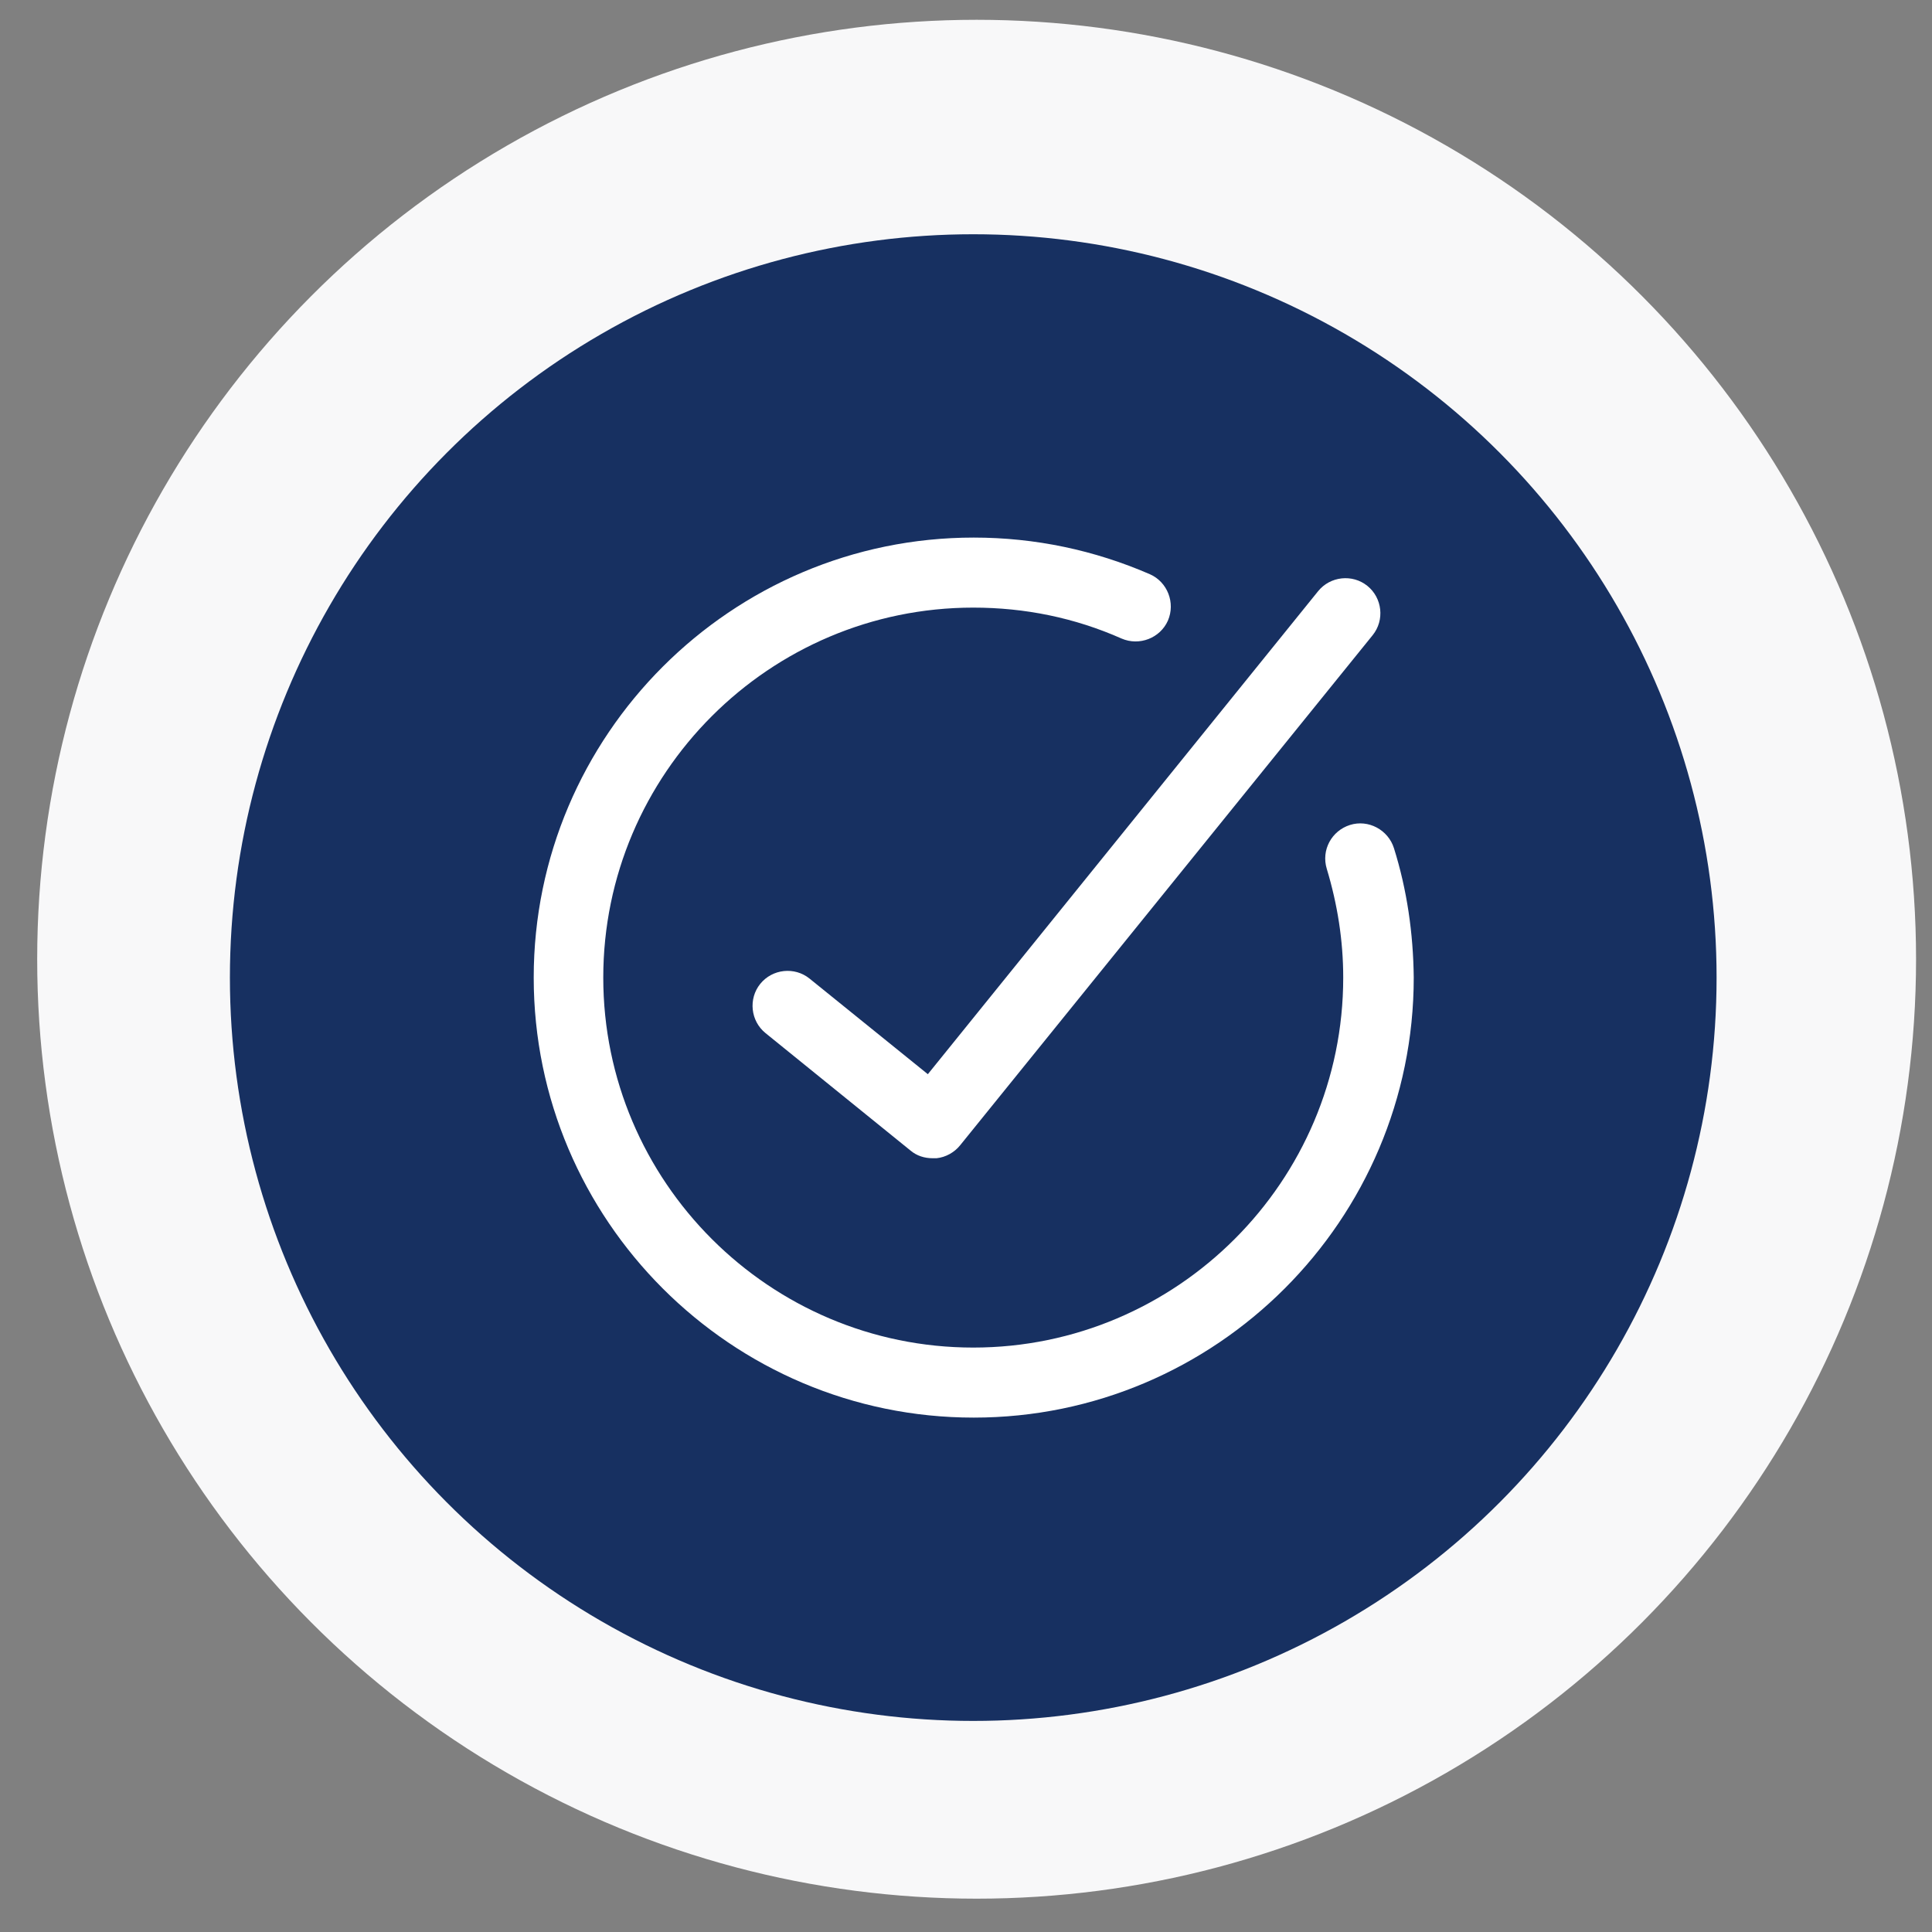
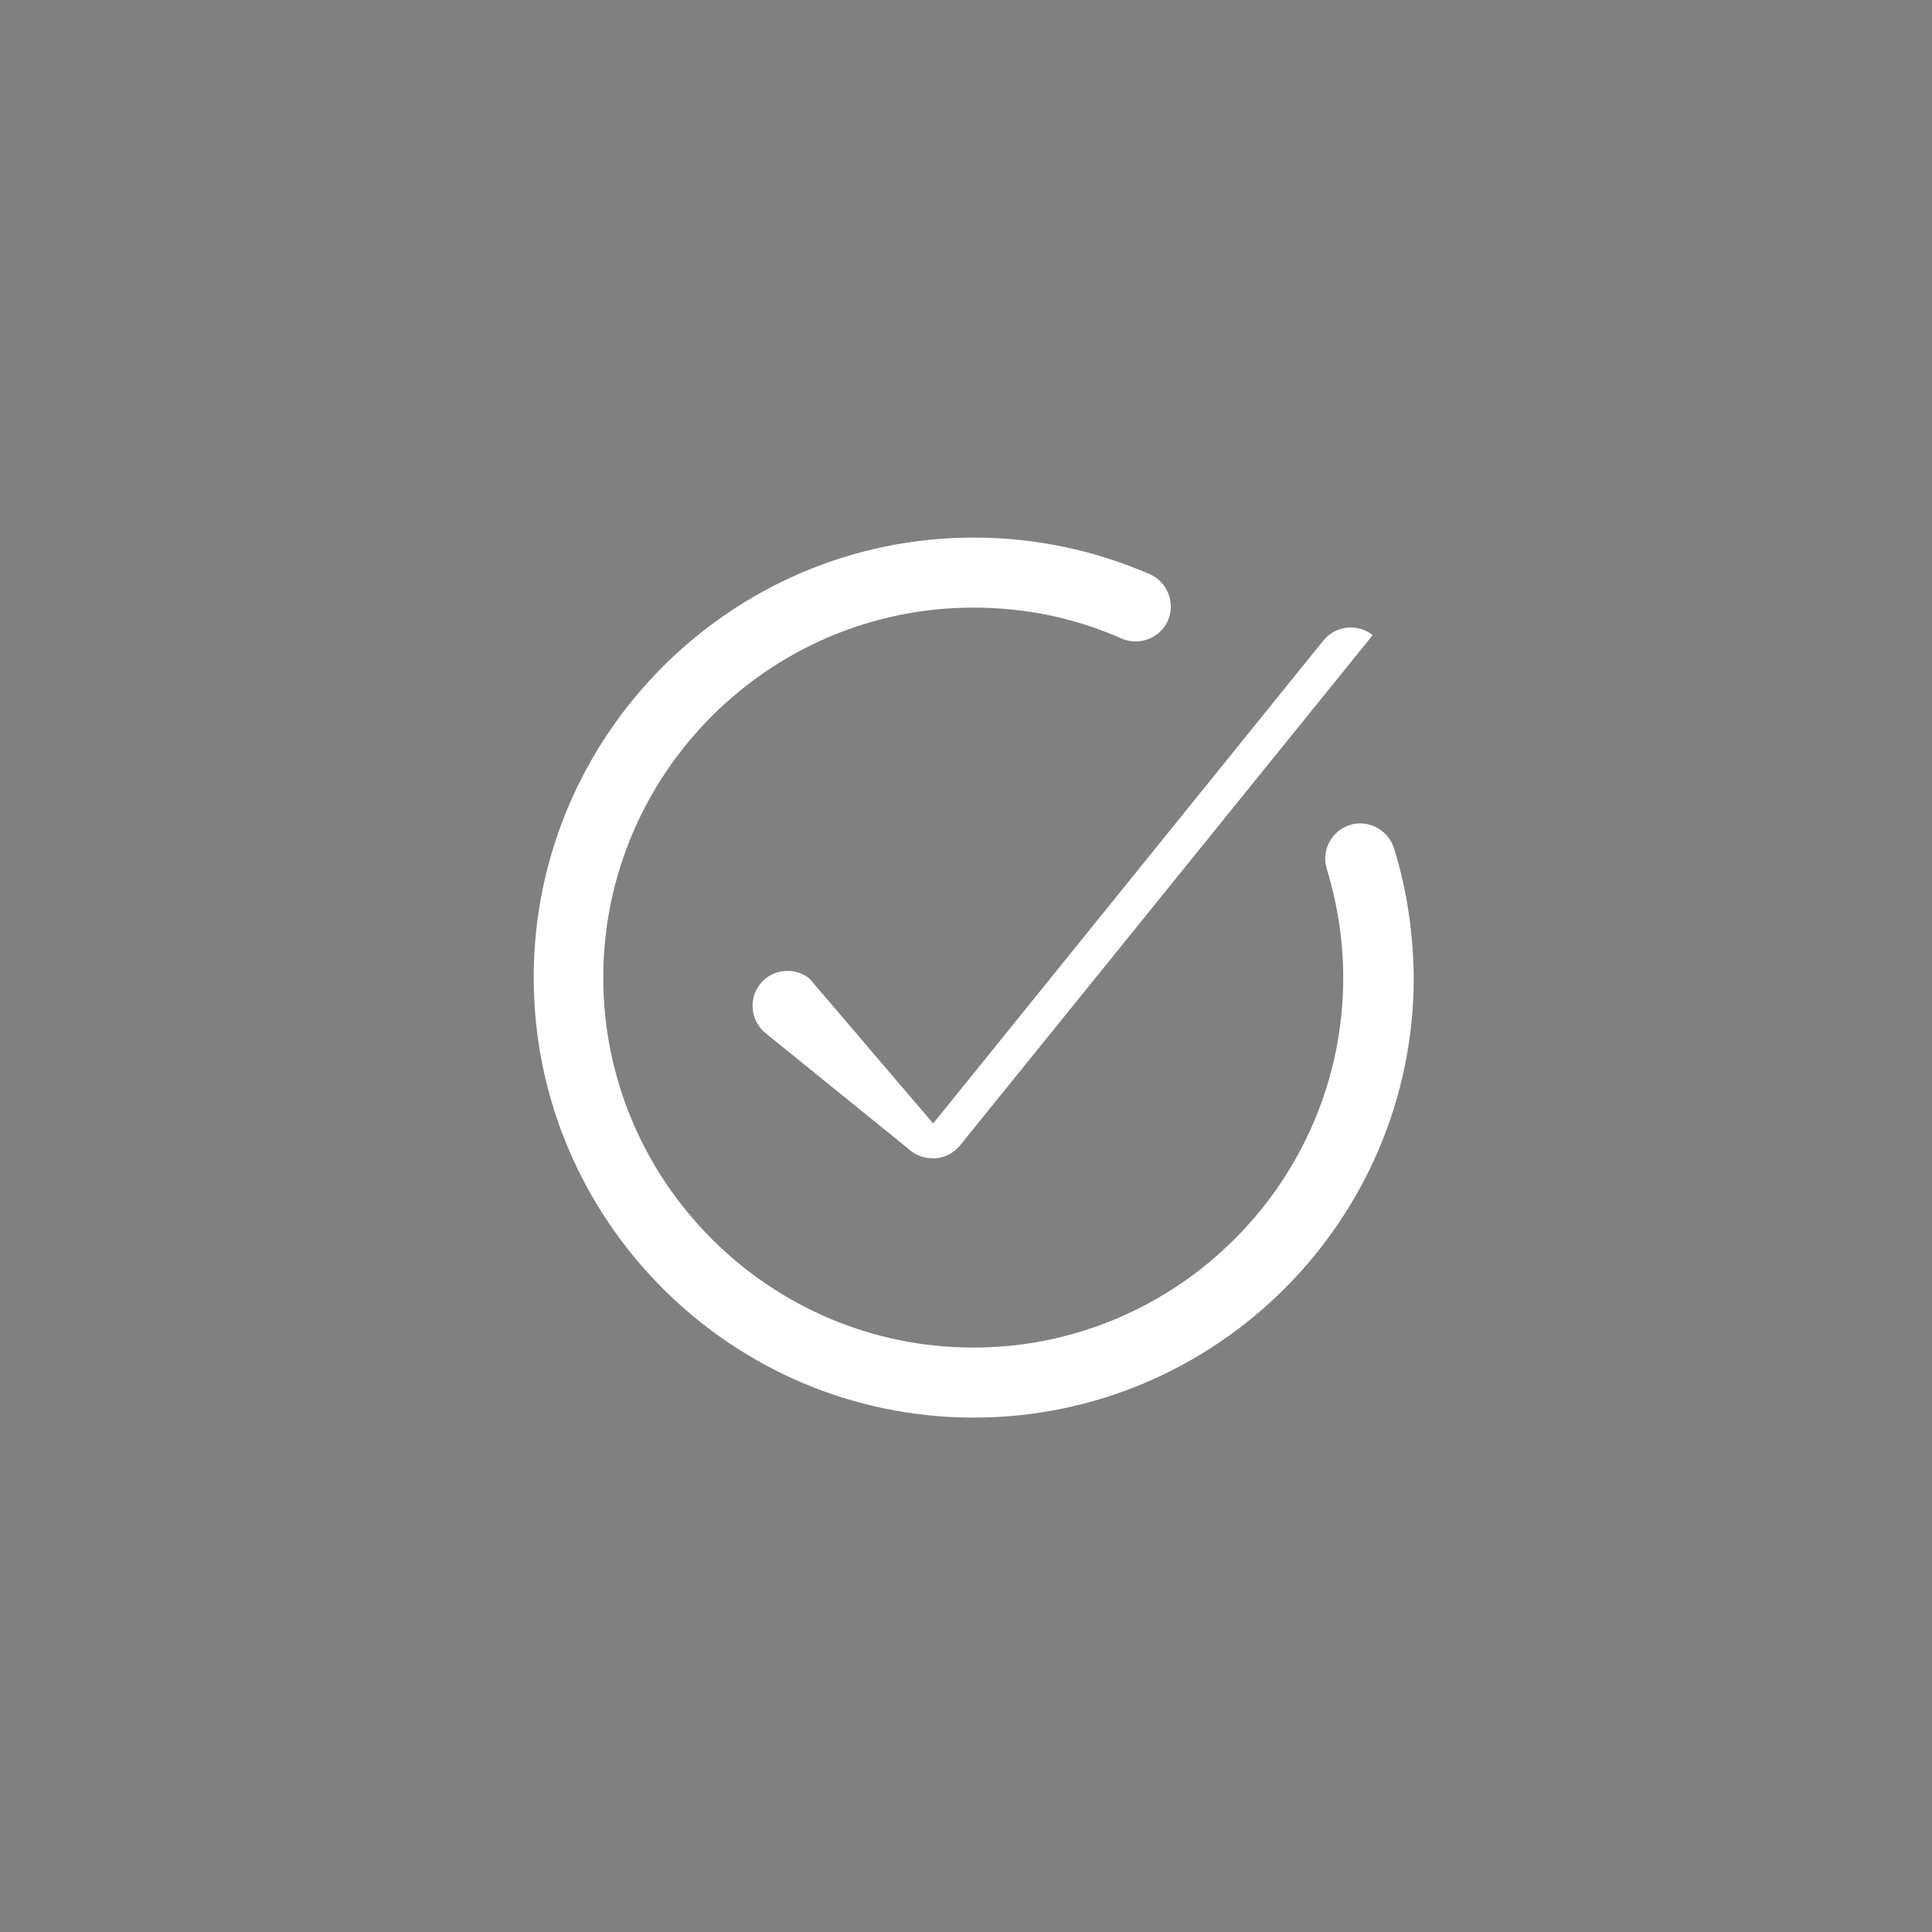
<svg xmlns="http://www.w3.org/2000/svg" version="1.1" id="Capa_1" x="0px" y="0px" viewBox="0 0 40 40" style="enable-background:new 0 0 40 40;" xml:space="preserve">
  <rect x="0" y="0" width="40" height="40" fill="#808080" stroke="none" />
  <style type="text/css"> .st0{fill:#F8F8F9;} .st1{fill:#173061;} .st2{fill:#FFFFFF;} </style>
-   <circle class="st0" cx="20.22" cy="19.86" r="19.45" />
  <g>
-     <circle class="st1" cx="20.15" cy="20.24" r="15.39" />
    <g id="icon_00000102546730248391816300000004975613663574918786_">
      <path class="st2" d="M28.86,17.56c-0.12-0.38-0.53-0.6-0.91-0.48c-0.38,0.12-0.6,0.52-0.48,0.91c0.22,0.73,0.34,1.48,0.34,2.25 c0,4.22-3.44,7.66-7.66,7.66s-7.66-3.44-7.66-7.66s3.44-7.66,7.66-7.66c1.07,0,2.1,0.21,3.07,0.64c0.37,0.16,0.8-0.01,0.96-0.37 c0.16-0.37-0.01-0.8-0.37-0.96c-1.15-0.5-2.38-0.76-3.65-0.76c-5.02,0-9.11,4.09-9.11,9.11s4.09,9.11,9.11,9.11 s9.11-4.09,9.11-9.11C29.26,19.32,29.13,18.42,28.86,17.56z" />
-       <path class="st2" d="M16.76,20.26c-0.31-0.25-0.77-0.2-1.02,0.11c-0.25,0.31-0.2,0.77,0.11,1.02l3,2.43 c0.13,0.11,0.29,0.16,0.46,0.16c0.03,0,0.05,0,0.08,0c0.19-0.02,0.37-0.12,0.49-0.27l8.54-10.56c0.25-0.31,0.2-0.77-0.11-1.02 c-0.31-0.25-0.77-0.2-1.02,0.11l-8.08,10L16.76,20.26z" />
+       <path class="st2" d="M16.76,20.26c-0.31-0.25-0.77-0.2-1.02,0.11c-0.25,0.31-0.2,0.77,0.11,1.02l3,2.43 c0.13,0.11,0.29,0.16,0.46,0.16c0.03,0,0.05,0,0.08,0c0.19-0.02,0.37-0.12,0.49-0.27l8.54-10.56c-0.31-0.25-0.77-0.2-1.02,0.11l-8.08,10L16.76,20.26z" />
    </g>
  </g>
</svg>